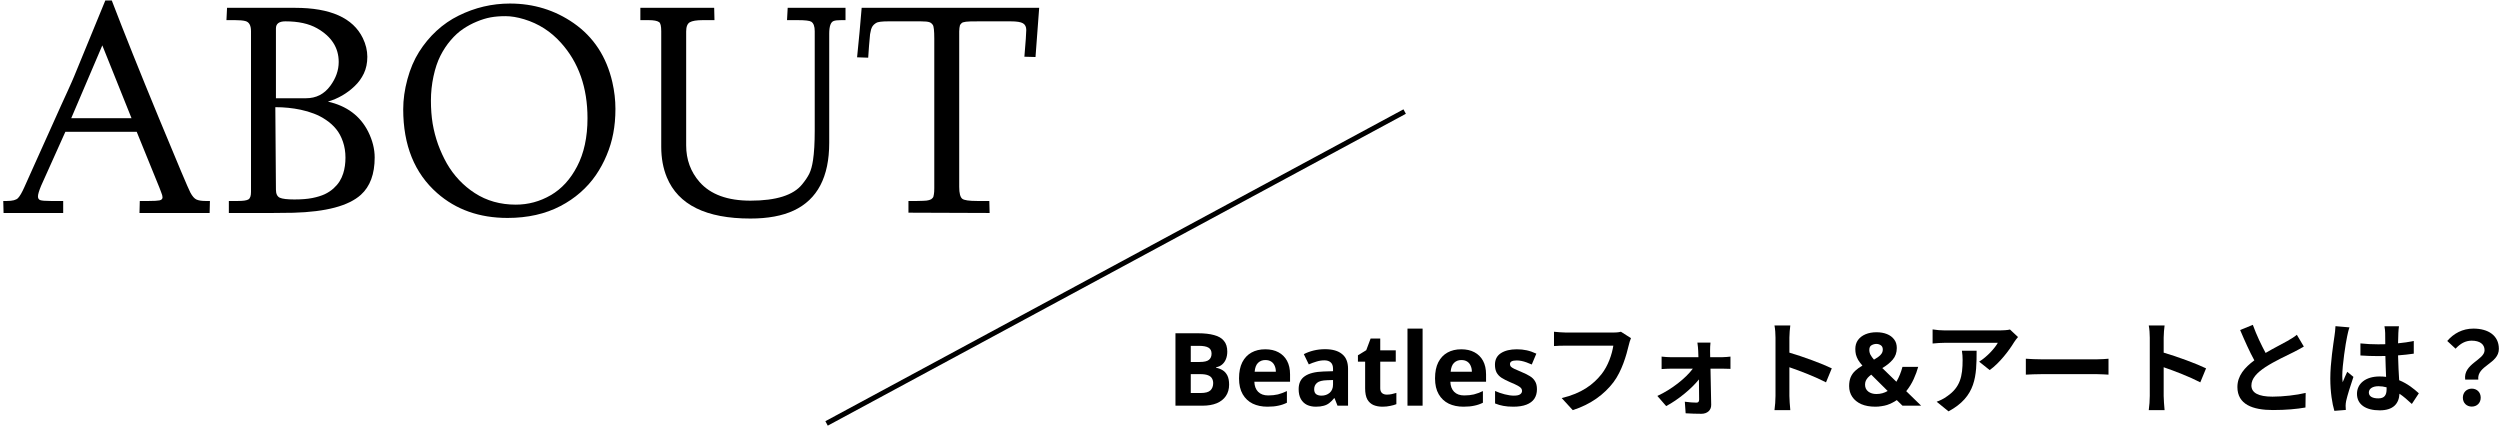
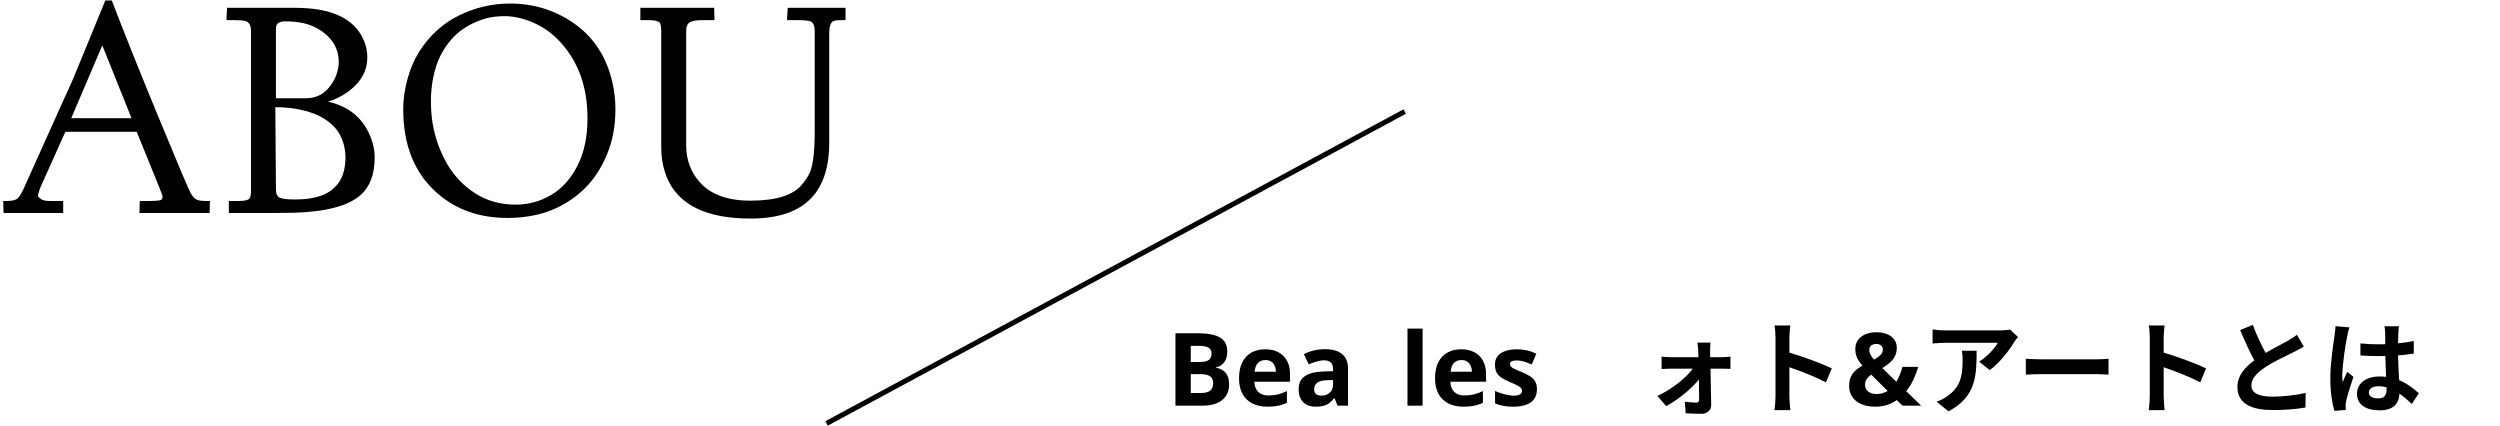
<svg xmlns="http://www.w3.org/2000/svg" width="493" height="84" viewBox="0 0 493 84" fill="none">
-   <path d="M204.927 1.543L204.202 11.243L202.01 11.184C202.257 8.281 202.38 6.524 202.38 5.912C202.38 5.29 202.163 4.85 201.729 4.594C201.304 4.337 200.49 4.209 199.285 4.209C196.61 4.209 194.542 4.209 193.08 4.209C191.619 4.209 190.755 4.233 190.489 4.283C190.232 4.332 190.045 4.372 189.926 4.401C189.808 4.421 189.684 4.5 189.556 4.638C189.428 4.776 189.344 4.89 189.304 4.979C189.275 5.058 189.24 5.235 189.201 5.512C189.171 5.778 189.156 6.006 189.156 6.193V36.847C189.156 38.1 189.359 38.885 189.763 39.201C190.129 39.487 191.096 39.631 192.666 39.631H195.094L195.154 42L179.146 41.941V39.631C179.827 39.631 180.399 39.631 180.863 39.631C181.327 39.631 181.717 39.621 182.033 39.601C182.349 39.581 182.581 39.566 182.729 39.557C182.877 39.537 183.045 39.502 183.233 39.453C183.43 39.394 183.563 39.339 183.633 39.29C183.712 39.241 183.8 39.162 183.899 39.053C183.998 38.945 184.057 38.841 184.077 38.742C184.106 38.634 184.136 38.486 184.166 38.298C184.215 38.071 184.24 37.666 184.24 37.084V7.615C184.24 6.065 184.141 5.161 183.944 4.905C183.756 4.638 183.544 4.465 183.307 4.386C183.001 4.268 182.423 4.209 181.574 4.209H175.207C173.884 4.209 173.064 4.317 172.748 4.535C172.432 4.742 172.21 4.944 172.082 5.142C171.954 5.339 171.85 5.566 171.771 5.823C171.702 6.07 171.638 6.376 171.578 6.741C171.519 7.205 171.45 7.98 171.371 9.066C171.302 10.142 171.248 10.912 171.208 11.376L169.017 11.302C169.372 7.876 169.673 4.623 169.92 1.543H204.927Z" fill="black" />
  <path d="M126.279 3.972V1.543H140.836L140.895 3.972H138.585C137.38 3.972 136.531 4.11 136.038 4.386C135.554 4.663 135.312 5.27 135.312 6.208V28.658C135.312 31.471 136.196 33.885 137.963 35.899C140.115 38.347 143.457 39.571 147.988 39.571C153.063 39.571 156.464 38.495 158.191 36.343C158.813 35.583 159.282 34.882 159.598 34.24C159.914 33.589 160.156 32.71 160.324 31.605C160.551 30.104 160.664 28.169 160.664 25.799V6.149C160.664 5.201 160.437 4.579 159.983 4.283C159.657 4.075 158.774 3.972 157.332 3.972H155.2L155.333 1.543H166.736V3.972H165.877C165.196 3.972 164.707 4.026 164.411 4.135C163.819 4.342 163.522 5.176 163.522 6.637V28.169C163.522 34.882 161.193 39.33 156.533 41.511C154.272 42.568 151.424 43.096 147.988 43.096C139.251 43.096 133.757 40.391 131.506 34.981C130.766 33.194 130.396 31.185 130.396 28.954V6.149C130.396 5.142 130.253 4.544 129.966 4.357C129.601 4.1 128.915 3.972 127.908 3.972H126.279Z" fill="black" />
  <path d="M79.514 21.549C79.514 19.634 79.79 17.66 80.343 15.626C80.896 13.582 81.661 11.786 82.638 10.236C83.616 8.686 84.766 7.299 86.089 6.075C87.422 4.85 88.873 3.853 90.443 3.083C93.651 1.494 97.022 0.699 100.557 0.699C105.226 0.699 109.417 1.987 113.129 4.564C117.058 7.299 119.601 11.179 120.756 16.204C121.16 17.971 121.363 19.728 121.363 21.475C121.363 23.213 121.22 24.822 120.933 26.303C120.657 27.774 120.222 29.21 119.63 30.612C119.048 32.014 118.332 33.332 117.483 34.566C116.634 35.8 115.617 36.935 114.432 37.972C113.258 38.999 111.959 39.882 110.538 40.623C107.537 42.193 104.052 42.977 100.083 42.977C94.544 42.977 89.919 41.343 86.207 38.076C81.745 34.156 79.514 28.648 79.514 21.549ZM86.844 11.006C86.272 12.141 85.817 13.494 85.482 15.063C85.146 16.633 84.978 18.227 84.978 19.846C84.978 21.466 85.092 22.976 85.319 24.378C85.556 25.77 85.911 27.132 86.385 28.465C86.869 29.788 87.446 31.047 88.118 32.241C88.799 33.426 89.608 34.517 90.546 35.514C91.484 36.501 92.511 37.355 93.626 38.076C95.966 39.596 98.661 40.356 101.712 40.356C104.17 40.356 106.47 39.734 108.613 38.49C110.745 37.256 112.473 35.371 113.796 32.834C115.168 30.227 115.854 27.053 115.854 23.312C115.854 17.27 114.112 12.314 110.627 8.444C108.622 6.203 106.199 4.653 103.356 3.794C102.013 3.389 100.789 3.187 99.683 3.187C98.587 3.187 97.61 3.266 96.751 3.424C95.892 3.582 94.989 3.858 94.041 4.253C93.093 4.638 92.19 5.122 91.331 5.704C90.472 6.277 89.653 7.022 88.873 7.94C88.093 8.849 87.417 9.87 86.844 11.006Z" fill="black" />
  <path d="M44.655 3.972L44.773 1.543H58.175C65.155 1.543 69.612 3.532 71.547 7.511C72.139 8.735 72.436 9.964 72.436 11.198C72.436 12.432 72.209 13.528 71.754 14.486C71.3 15.434 70.698 16.263 69.948 16.974C68.437 18.425 66.675 19.447 64.661 20.039C68.383 20.878 71.029 22.848 72.598 25.948C73.457 27.675 73.887 29.378 73.887 31.057C73.887 34.324 72.978 36.778 71.162 38.416C68.743 40.598 64.301 41.778 57.834 41.956C56.739 41.985 55.376 42 53.747 42H45.129V39.631H46.95C47.987 39.631 48.668 39.527 48.994 39.32C49.329 39.112 49.497 38.629 49.497 37.868V6.149C49.497 5.003 49.122 4.337 48.372 4.15C47.928 4.031 47.251 3.972 46.343 3.972H44.655ZM54.295 21.135L54.414 37.395C54.414 38.224 54.67 38.757 55.184 38.994C55.697 39.221 56.65 39.334 58.042 39.334C59.434 39.334 60.613 39.241 61.581 39.053C62.558 38.856 63.378 38.604 64.039 38.298C64.701 37.982 65.283 37.597 65.787 37.143C66.29 36.679 66.685 36.215 66.971 35.751C67.267 35.277 67.504 34.759 67.682 34.196C67.978 33.258 68.126 32.221 68.126 31.086C68.126 29.951 67.958 28.899 67.623 27.932C67.287 26.955 66.843 26.13 66.29 25.459C65.737 24.778 65.071 24.175 64.291 23.652C63.521 23.129 62.726 22.714 61.907 22.408C61.097 22.093 60.224 21.836 59.286 21.638C57.696 21.303 56.033 21.135 54.295 21.135ZM56.279 4.209C55.035 4.209 54.414 4.673 54.414 5.601V19.373H60.352C62.346 19.373 63.94 18.558 65.135 16.929C66.241 15.429 66.793 13.859 66.793 12.22C66.793 9.407 65.367 7.19 62.514 5.571C60.905 4.663 58.827 4.209 56.279 4.209Z" fill="black" />
-   <path d="M0.644 39.631H1.369C2.455 39.631 3.181 39.443 3.546 39.068C3.912 38.693 4.331 37.972 4.805 36.906C5.289 35.83 5.906 34.453 6.656 32.774C7.416 31.086 8.374 28.959 9.529 26.392C10.684 23.815 11.518 21.959 12.031 20.824C12.545 19.689 12.989 18.716 13.364 17.907C13.739 17.087 13.996 16.515 14.134 16.189C14.273 15.863 14.426 15.508 14.593 15.123L20.769 0.092H22.042C24.49 6.479 27.585 14.204 31.327 23.267C35.069 32.32 37.137 37.217 37.532 37.957C37.927 38.698 38.331 39.162 38.746 39.349C39.171 39.537 39.753 39.631 40.493 39.631H41.397L41.338 42H27.506L27.566 39.631H29.387C30.394 39.631 31.09 39.591 31.475 39.512C31.86 39.423 32.053 39.221 32.053 38.905C32.053 38.678 31.959 38.337 31.771 37.883C31.594 37.419 31.485 37.133 31.445 37.024L26.959 25.992H12.89L8.092 36.669C7.688 37.656 7.485 38.342 7.485 38.727C7.485 39.112 7.638 39.359 7.944 39.468C8.26 39.576 8.937 39.631 9.973 39.631H12.461V42H0.703L0.644 39.631ZM14.046 23.312H25.937L20.176 8.947L14.046 23.312Z" fill="black" />
-   <path d="M486.136 74.86C485.716 71.72 489.956 71 489.956 69.06C489.956 67.86 488.996 67.18 487.416 67.18C486.196 67.18 485.216 67.72 484.236 68.76L482.596 67.24C483.856 65.76 485.616 64.8 487.756 64.8C490.656 64.8 492.776 66.14 492.776 68.8C492.776 71.74 488.416 72.08 488.716 74.86H486.136ZM487.436 80.18C486.416 80.18 485.676 79.46 485.676 78.42C485.676 77.36 486.436 76.64 487.436 76.64C488.456 76.64 489.196 77.36 489.196 78.42C489.196 79.46 488.456 80.18 487.436 80.18Z" fill="black" />
+   <path d="M0.644 39.631H1.369C2.455 39.631 3.181 39.443 3.546 39.068C3.912 38.693 4.331 37.972 4.805 36.906C5.289 35.83 5.906 34.453 6.656 32.774C7.416 31.086 8.374 28.959 9.529 26.392C10.684 23.815 11.518 21.959 12.031 20.824C12.545 19.689 12.989 18.716 13.364 17.907C13.739 17.087 13.996 16.515 14.134 16.189C14.273 15.863 14.426 15.508 14.593 15.123L20.769 0.092H22.042C24.49 6.479 27.585 14.204 31.327 23.267C35.069 32.32 37.137 37.217 37.532 37.957C37.927 38.698 38.331 39.162 38.746 39.349C39.171 39.537 39.753 39.631 40.493 39.631H41.397L41.338 42H27.506L27.566 39.631H29.387C30.394 39.631 31.09 39.591 31.475 39.512C31.86 39.423 32.053 39.221 32.053 38.905C32.053 38.678 31.959 38.337 31.771 37.883C31.594 37.419 31.485 37.133 31.445 37.024L26.959 25.992H12.89L8.092 36.669C7.688 37.656 7.485 38.342 7.485 38.727C8.26 39.576 8.937 39.631 9.973 39.631H12.461V42H0.703L0.644 39.631ZM14.046 23.312H25.937L20.176 8.947L14.046 23.312Z" fill="black" />
  <path d="M463.316 64.56C463.156 64.96 462.916 65.98 462.856 66.34C462.556 67.68 461.896 72.08 461.896 74.08C461.896 74.48 461.916 74.98 461.976 75.38C462.236 74.68 462.576 74 462.876 73.32L464.096 74.32C463.536 75.96 462.896 78 462.656 79.08C462.596 79.36 462.556 79.8 462.556 80.02C462.556 80.22 462.576 80.56 462.596 80.84L460.336 81.02C459.916 79.62 459.536 77.34 459.536 74.62C459.536 71.6 460.136 67.82 460.356 66.28C460.436 65.72 460.536 64.96 460.556 64.32L463.316 64.56ZM470.636 76.38C470.116 76.24 469.576 76.16 469.036 76.16C467.896 76.16 467.136 76.64 467.136 77.4C467.136 78.22 467.936 78.56 468.996 78.56C470.216 78.56 470.636 77.92 470.636 76.74V76.38ZM473.076 64.34C473.016 64.72 472.976 65.2 472.956 65.64C472.936 66.08 472.916 66.82 472.896 67.7C473.996 67.6 475.036 67.44 475.996 67.24V69.74C475.036 69.88 473.996 70 472.896 70.08C472.936 72.02 473.036 73.62 473.116 74.98C474.776 75.66 476.036 76.68 476.996 77.56L475.616 79.66C474.776 78.88 473.976 78.18 473.176 77.64C473.076 79.56 471.996 80.92 469.276 80.92C466.516 80.92 464.796 79.76 464.796 77.66C464.796 75.64 466.516 74.24 469.236 74.24C469.696 74.24 470.136 74.26 470.536 74.32C470.496 73.08 470.416 71.62 470.396 70.2L468.976 70.22C467.796 70.22 466.656 70.18 465.476 70.1V67.72C466.616 67.84 467.776 67.9 468.976 67.9L470.376 67.88L470.356 65.66C470.356 65.36 470.296 64.74 470.216 64.34H473.076Z" fill="black" />
  <path d="M444.256 64.06C445.016 66.14 445.956 68.08 446.776 69.6C448.396 68.64 450.136 67.78 451.076 67.24C451.836 66.8 452.416 66.46 452.936 66.02L454.316 68.34C453.716 68.7 453.076 69.04 452.336 69.42C451.096 70.04 448.576 71.2 446.756 72.38C445.096 73.48 443.976 74.62 443.976 76.02C443.976 77.46 445.356 78.22 448.136 78.22C450.196 78.22 452.896 77.92 454.676 77.48L454.636 80.36C452.936 80.66 450.816 80.86 448.216 80.86C444.236 80.86 441.216 79.76 441.216 76.32C441.216 74.1 442.636 72.48 444.556 71.06C443.616 69.36 442.656 67.2 441.756 65.08L444.256 64.06Z" fill="black" />
  <path d="M423.936 78.08C423.936 76.56 423.936 68.28 423.936 66.58C423.936 65.88 423.876 64.88 423.736 64.18H426.856C426.776 64.88 426.676 65.76 426.676 66.58V69.54C429.356 70.32 433.196 71.74 435.036 72.64L433.896 75.4C431.836 74.32 428.836 73.16 426.676 72.42V78.08C426.676 78.66 426.776 80.06 426.856 80.88H423.736C423.856 80.08 423.936 78.88 423.936 78.08Z" fill="black" />
  <path d="M399.496 70.74C400.216 70.8 401.676 70.86 402.716 70.86C405.076 70.86 411.656 70.86 413.456 70.86C414.396 70.86 415.276 70.78 415.796 70.74V73.88C415.316 73.86 414.296 73.78 413.456 73.78C411.656 73.78 405.056 73.78 402.716 73.78C401.576 73.78 400.236 73.84 399.496 73.88V70.74Z" fill="black" />
  <path d="M397.948 66.46C397.728 66.72 397.348 67.2 397.168 67.5C396.228 69.06 394.328 71.58 392.368 72.98L390.288 71.32C391.888 70.34 393.448 68.58 393.968 67.6C392.768 67.6 384.788 67.6 383.548 67.6C382.708 67.6 382.048 67.66 381.108 67.74V64.96C381.868 65.08 382.708 65.16 383.548 65.16C384.788 65.16 393.268 65.16 394.328 65.16C394.888 65.16 395.988 65.1 396.368 64.98L397.948 66.46ZM389.788 69.16C389.788 74.12 389.688 78.2 384.248 81.12L381.908 79.22C382.548 79 383.268 78.66 384.008 78.12C386.548 76.36 387.028 74.24 387.028 70.96C387.028 70.34 386.988 69.8 386.888 69.16H389.788Z" fill="black" />
  <path d="M370.048 65.52C370.821 65.52 371.508 65.64 372.108 65.88C372.708 66.12 373.181 66.473 373.528 66.94C373.874 67.393 374.048 67.953 374.048 68.62C374.048 69.54 373.774 70.313 373.228 70.94C372.681 71.567 372.001 72.113 371.188 72.58L373.968 75.28C374.234 74.827 374.468 74.353 374.668 73.86C374.868 73.353 375.034 72.847 375.168 72.34H378.268C378.068 73.087 377.774 73.887 377.388 74.74C377.001 75.593 376.508 76.393 375.908 77.14L378.848 80H375.168L374.048 78.9C373.754 79.1 373.448 79.28 373.128 79.44C372.808 79.6 372.474 79.74 372.128 79.86C371.781 79.967 371.414 80.047 371.028 80.1C370.641 80.167 370.241 80.2 369.828 80.2C368.748 80.2 367.821 80.033 367.048 79.7C366.274 79.353 365.681 78.873 365.268 78.26C364.854 77.647 364.648 76.94 364.648 76.14C364.648 75.46 364.748 74.88 364.948 74.4C365.161 73.907 365.461 73.48 365.848 73.12C366.248 72.747 366.721 72.407 367.268 72.1C366.921 71.7 366.641 71.327 366.428 70.98C366.228 70.62 366.081 70.267 365.988 69.92C365.908 69.573 365.868 69.207 365.868 68.82C365.868 68.14 366.041 67.553 366.388 67.06C366.748 66.567 367.241 66.187 367.868 65.92C368.508 65.653 369.234 65.52 370.048 65.52ZM369.008 73.88C368.754 74.067 368.534 74.26 368.348 74.46C368.174 74.66 368.034 74.873 367.928 75.1C367.834 75.327 367.788 75.58 367.788 75.86C367.788 76.433 368.001 76.887 368.428 77.22C368.854 77.54 369.388 77.7 370.028 77.7C370.454 77.7 370.854 77.647 371.228 77.54C371.601 77.433 371.941 77.287 372.248 77.1L369.008 73.88ZM370.028 67.82C369.694 67.82 369.374 67.907 369.068 68.08C368.774 68.24 368.628 68.553 368.628 69.02C368.628 69.353 368.708 69.673 368.868 69.98C369.041 70.287 369.268 70.6 369.548 70.92C370.108 70.613 370.534 70.307 370.828 70C371.134 69.693 371.288 69.34 371.288 68.94C371.288 68.54 371.154 68.253 370.888 68.08C370.621 67.907 370.334 67.82 370.028 67.82Z" fill="black" />
  <path d="M350.128 78.08C350.128 76.56 350.128 68.28 350.128 66.58C350.128 65.88 350.068 64.88 349.928 64.18H353.048C352.968 64.88 352.868 65.76 352.868 66.58V69.54C355.548 70.32 359.388 71.74 361.228 72.64L360.088 75.4C358.028 74.32 355.028 73.16 352.868 72.42V78.08C352.868 78.66 352.968 80.06 353.048 80.88H349.928C350.048 80.08 350.128 78.88 350.128 78.08Z" fill="black" />
  <path d="M326.828 78.08C329.668 76.78 332.448 74.56 333.828 72.7H329.548C328.968 72.7 328.248 72.74 327.668 72.78V70.32C328.148 70.38 328.968 70.44 329.488 70.44H334.928L334.888 69.22C334.868 68.74 334.808 68.1 334.728 67.56H337.308C337.248 68.04 337.228 68.68 337.228 69.22L337.248 70.44H339.608C340.128 70.44 340.888 70.36 341.248 70.32V72.74C340.768 72.72 340.148 72.7 339.708 72.7H337.308L337.448 79.84C337.468 80.88 336.688 81.6 335.508 81.6C334.548 81.6 333.308 81.56 332.408 81.5L332.248 79.22C333.068 79.34 334.028 79.4 334.548 79.4C334.928 79.4 335.068 79.18 335.068 78.78L335.028 74.82C333.628 76.6 330.928 78.84 328.568 80.08L326.828 78.08Z" fill="black" />
-   <path d="M321.628 66.68C321.448 67.08 321.288 67.66 321.188 68.08C320.728 70.04 319.848 73.14 318.188 75.36C316.368 77.76 313.708 79.74 310.148 80.88L307.968 78.5C311.928 77.56 314.188 75.82 315.808 73.8C317.128 72.14 317.888 69.86 318.148 68.16C316.948 68.16 310.328 68.16 308.828 68.16C307.928 68.16 306.968 68.2 306.448 68.24V65.42C307.048 65.48 308.188 65.58 308.848 65.58C310.328 65.58 316.968 65.58 318.088 65.58C318.488 65.58 319.128 65.56 319.648 65.42L321.628 66.68Z" fill="black" />
  <path d="M303.086 76.76C303.086 77.493 302.913 78.12 302.566 78.64C302.22 79.147 301.7 79.534 301.006 79.8C300.313 80.067 299.453 80.2 298.426 80.2C297.666 80.2 297.013 80.147 296.466 80.04C295.92 79.947 295.373 79.787 294.826 79.56V77.1C295.413 77.367 296.046 77.587 296.726 77.76C297.406 77.933 298.006 78.02 298.526 78.02C299.113 78.02 299.526 77.933 299.766 77.76C300.02 77.587 300.146 77.36 300.146 77.08C300.146 76.894 300.093 76.727 299.986 76.58C299.893 76.433 299.68 76.267 299.346 76.08C299.013 75.894 298.493 75.653 297.786 75.36C297.106 75.067 296.546 74.78 296.106 74.5C295.666 74.207 295.34 73.86 295.126 73.46C294.913 73.047 294.806 72.534 294.806 71.92C294.806 70.907 295.2 70.147 295.986 69.64C296.773 69.133 297.82 68.88 299.126 68.88C299.806 68.88 300.453 68.947 301.066 69.08C301.68 69.213 302.313 69.433 302.966 69.74L302.066 71.88C301.706 71.72 301.36 71.58 301.026 71.46C300.693 71.34 300.366 71.247 300.046 71.18C299.74 71.114 299.42 71.08 299.086 71.08C298.646 71.08 298.313 71.14 298.086 71.26C297.873 71.38 297.766 71.56 297.766 71.8C297.766 71.974 297.82 72.133 297.926 72.28C298.046 72.413 298.266 72.56 298.586 72.72C298.92 72.88 299.406 73.094 300.046 73.36C300.673 73.614 301.213 73.88 301.666 74.16C302.12 74.427 302.466 74.767 302.706 75.18C302.96 75.58 303.086 76.107 303.086 76.76Z" fill="black" />
  <path d="M288.15 68.88C289.163 68.88 290.03 69.073 290.75 69.46C291.483 69.847 292.05 70.407 292.45 71.14C292.85 71.874 293.05 72.773 293.05 73.84V75.28H286.01C286.037 76.12 286.283 76.78 286.75 77.26C287.23 77.74 287.89 77.98 288.73 77.98C289.437 77.98 290.077 77.913 290.65 77.78C291.223 77.633 291.817 77.413 292.43 77.12V79.42C291.897 79.687 291.33 79.88 290.73 80C290.143 80.133 289.43 80.2 288.59 80.2C287.497 80.2 286.53 80 285.69 79.6C284.85 79.187 284.19 78.567 283.71 77.74C283.23 76.913 282.99 75.874 282.99 74.62C282.99 73.34 283.203 72.28 283.63 71.44C284.07 70.587 284.677 69.947 285.45 69.52C286.223 69.094 287.123 68.88 288.15 68.88ZM288.17 71C287.597 71 287.117 71.187 286.73 71.56C286.357 71.933 286.137 72.513 286.07 73.3H290.25C290.25 72.86 290.17 72.467 290.01 72.12C289.863 71.773 289.637 71.5 289.33 71.3C289.023 71.1 288.637 71 288.17 71Z" fill="black" />
  <path d="M280.536 80H277.556V64.8H280.536V80Z" fill="black" />
-   <path d="M273.484 77.82C273.818 77.82 274.138 77.787 274.444 77.72C274.751 77.653 275.058 77.573 275.364 77.48V79.7C275.044 79.833 274.644 79.947 274.164 80.04C273.698 80.147 273.184 80.2 272.624 80.2C271.971 80.2 271.384 80.093 270.864 79.88C270.358 79.667 269.951 79.3 269.644 78.78C269.351 78.247 269.204 77.513 269.204 76.58V71.32H267.784V70.06L269.424 69.06L270.284 66.76H272.184V69.08H275.244V71.32H272.184V76.58C272.184 76.993 272.304 77.307 272.544 77.52C272.784 77.72 273.098 77.82 273.484 77.82Z" fill="black" />
  <path d="M261.294 68.86C262.761 68.86 263.881 69.18 264.654 69.82C265.441 70.447 265.834 71.413 265.834 72.72V80H263.754L263.174 78.52H263.094C262.787 78.907 262.467 79.227 262.134 79.48C261.814 79.733 261.441 79.913 261.014 80.02C260.601 80.14 260.087 80.2 259.474 80.2C258.834 80.2 258.254 80.08 257.734 79.84C257.227 79.587 256.827 79.207 256.534 78.7C256.241 78.18 256.094 77.527 256.094 76.74C256.094 75.58 256.501 74.727 257.314 74.18C258.127 73.62 259.347 73.313 260.974 73.26L262.874 73.2V72.72C262.874 72.147 262.721 71.727 262.414 71.46C262.121 71.193 261.707 71.06 261.174 71.06C260.641 71.06 260.121 71.14 259.614 71.3C259.107 71.447 258.601 71.633 258.094 71.86L257.114 69.84C257.701 69.533 258.347 69.293 259.054 69.12C259.774 68.947 260.521 68.86 261.294 68.86ZM261.714 74.98C260.754 75.007 260.087 75.18 259.714 75.5C259.341 75.82 259.154 76.24 259.154 76.76C259.154 77.213 259.287 77.54 259.554 77.74C259.821 77.927 260.167 78.02 260.594 78.02C261.234 78.02 261.774 77.833 262.214 77.46C262.654 77.073 262.874 76.533 262.874 75.84V74.94L261.714 74.98Z" fill="black" />
  <path d="M249.498 68.88C250.511 68.88 251.378 69.073 252.098 69.46C252.831 69.847 253.398 70.407 253.798 71.14C254.198 71.874 254.398 72.773 254.398 73.84V75.28H247.358C247.384 76.12 247.631 76.78 248.098 77.26C248.578 77.74 249.238 77.98 250.078 77.98C250.784 77.98 251.424 77.913 251.998 77.78C252.571 77.633 253.164 77.413 253.778 77.12V79.42C253.244 79.687 252.678 79.88 252.078 80C251.491 80.133 250.778 80.2 249.938 80.2C248.844 80.2 247.878 80 247.038 79.6C246.198 79.187 245.538 78.567 245.058 77.74C244.578 76.913 244.338 75.874 244.338 74.62C244.338 73.34 244.551 72.28 244.978 71.44C245.418 70.587 246.024 69.947 246.798 69.52C247.571 69.094 248.471 68.88 249.498 68.88ZM249.518 71C248.944 71 248.464 71.187 248.078 71.56C247.704 71.933 247.484 72.513 247.418 73.3H251.598C251.598 72.86 251.518 72.467 251.358 72.12C251.211 71.773 250.984 71.5 250.678 71.3C250.371 71.1 249.984 71 249.518 71Z" fill="black" />
  <path d="M236.24 65.72C237.507 65.72 238.567 65.84 239.42 66.08C240.287 66.307 240.933 66.687 241.36 67.22C241.8 67.74 242.02 68.447 242.02 69.34C242.02 69.873 241.933 70.36 241.76 70.8C241.587 71.24 241.333 71.6 241 71.88C240.68 72.16 240.287 72.34 239.82 72.42V72.52C240.3 72.613 240.733 72.78 241.12 73.02C241.507 73.26 241.813 73.607 242.04 74.06C242.267 74.513 242.38 75.113 242.38 75.86C242.38 76.727 242.167 77.473 241.74 78.1C241.327 78.713 240.727 79.187 239.94 79.52C239.153 79.84 238.22 80 237.14 80H231.8V65.72H236.24ZM236.58 71.38C237.46 71.38 238.067 71.24 238.4 70.96C238.747 70.68 238.92 70.273 238.92 69.74C238.92 69.193 238.72 68.8 238.32 68.56C237.92 68.32 237.287 68.2 236.42 68.2H234.82V71.38H236.58ZM234.82 73.78V77.5H236.8C237.707 77.5 238.34 77.327 238.7 76.98C239.06 76.62 239.24 76.147 239.24 75.56C239.24 75.2 239.16 74.887 239 74.62C238.853 74.353 238.593 74.147 238.22 74C237.847 73.853 237.34 73.78 236.7 73.78H234.82Z" fill="black" />
  <path d="M277 22L163 83.5" stroke="black" />
</svg>